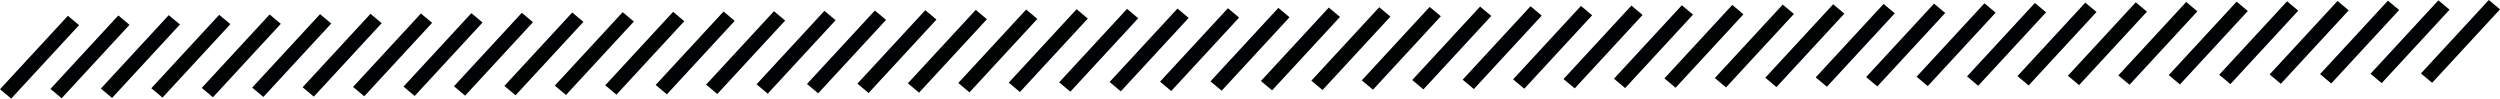
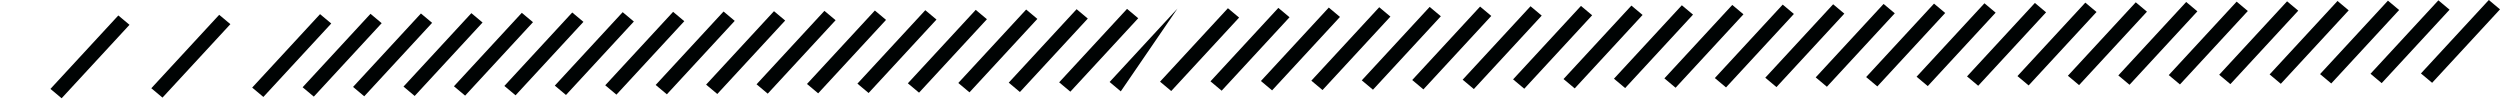
<svg xmlns="http://www.w3.org/2000/svg" width="355" height="14" viewBox="0 0 355 14" fill="none">
-   <path d="M9.639 2.241L11.227 3.571L1.588 14L0 12.67L9.639 2.241Z" fill="#000303" />
  <path d="M16.801 2.195L18.389 3.524L8.75 13.953L7.162 12.624L16.801 2.195Z" fill="#000303" />
-   <path d="M23.962 2.148L25.551 3.478L15.912 13.907L14.324 12.577L23.962 2.148Z" fill="#000303" />
  <path d="M31.125 2.101L32.713 3.431L23.074 13.86L21.486 12.53L31.125 2.101Z" fill="#000303" />
-   <path d="M38.286 2.055L39.875 3.384L30.236 13.813L28.648 12.483L38.286 2.055Z" fill="#000303" />
  <path d="M45.448 2.008L47.037 3.338L37.398 13.767L35.81 12.437L45.448 2.008Z" fill="#000303" />
  <path d="M52.61 1.961L54.199 3.291L44.56 13.72L42.972 12.39L52.61 1.961Z" fill="#000303" />
  <path d="M59.772 1.914L61.361 3.244L51.722 13.673L50.134 12.344L59.772 1.914Z" fill="#000303" />
  <path d="M66.934 1.868L68.523 3.197L58.884 13.626L57.296 12.297L66.934 1.868Z" fill="#000303" />
  <path d="M74.096 1.821L75.684 3.151L66.046 13.58L64.458 12.25L74.096 1.821Z" fill="#000303" />
  <path d="M81.258 1.774L82.847 3.104L73.208 13.533L71.62 12.203L81.258 1.774Z" fill="#000303" />
  <path d="M88.42 1.728L90.008 3.057L80.37 13.486L78.781 12.157L88.42 1.728Z" fill="#000303" />
  <path d="M95.582 1.681L97.17 3.011L87.532 13.44L85.943 12.11L95.582 1.681Z" fill="#000303" />
  <path d="M102.744 1.634L104.332 2.964L94.694 13.393L93.105 12.063L102.744 1.634Z" fill="#000303" />
  <path d="M109.906 1.588L111.494 2.917L101.856 13.346L100.267 12.017L109.906 1.588Z" fill="#000303" />
  <path d="M117.068 1.541L118.656 2.871L109.018 13.3L107.429 11.97L117.068 1.541Z" fill="#000303" />
  <path d="M124.23 1.494L125.818 2.824L116.18 13.253L114.591 11.923L124.23 1.494Z" fill="#000303" />
  <path d="M131.392 1.448L132.98 2.777L123.341 13.206L121.753 11.877L131.392 1.448Z" fill="#000303" />
  <path d="M138.554 1.401L140.142 2.731L130.503 13.159L128.915 11.83L138.554 1.401Z" fill="#000303" />
  <path d="M145.716 1.354L147.304 2.684L137.665 13.113L136.077 11.783L145.716 1.354Z" fill="#000303" />
  <path d="M152.878 1.307L154.466 2.637L144.827 13.066L143.239 11.736L152.878 1.307Z" fill="#000303" />
  <path d="M160.04 1.261L161.628 2.59L151.989 13.019L150.401 11.69L160.04 1.261Z" fill="#000303" />
-   <path d="M167.202 1.214L168.79 2.544L159.151 12.973L157.563 11.643L167.202 1.214Z" fill="#000303" />
+   <path d="M167.202 1.214L159.151 12.973L157.563 11.643L167.202 1.214Z" fill="#000303" />
  <path d="M174.364 1.167L175.952 2.497L166.313 12.926L164.725 11.596L174.364 1.167Z" fill="#000303" />
  <path d="M181.525 1.121L183.114 2.45L173.475 12.879L171.887 11.55L181.525 1.121Z" fill="#000303" />
  <path d="M188.687 1.074L190.276 2.404L180.637 12.833L179.049 11.503L188.687 1.074Z" fill="#000303" />
  <path d="M195.849 1.027L197.438 2.357L187.799 12.786L186.211 11.456L195.849 1.027Z" fill="#000303" />
  <path d="M203.011 0.981L204.6 2.31L194.961 12.739L193.373 11.41L203.011 0.981Z" fill="#000303" />
  <path d="M210.173 0.934L211.762 2.264L202.123 12.693L200.535 11.363L210.173 0.934Z" fill="#000303" />
  <path d="M217.335 0.887L218.924 2.217L209.285 12.646L207.697 11.316L217.335 0.887Z" fill="#000303" />
  <path d="M224.497 0.84L226.085 2.17L216.447 12.599L214.858 11.27L224.497 0.84Z" fill="#000303" />
  <path d="M231.659 0.794L233.247 2.123L223.609 12.553L222.02 11.223L231.659 0.794Z" fill="#000303" />
  <path d="M238.821 0.747L240.409 2.077L230.771 12.506L229.182 11.176L238.821 0.747Z" fill="#000303" />
  <path d="M245.983 0.7L247.571 2.03L237.933 12.459L236.344 11.129L245.983 0.7Z" fill="#000303" />
  <path d="M253.145 0.654L254.733 1.983L245.095 12.412L243.506 11.083L253.145 0.654Z" fill="#000303" />
  <path d="M260.307 0.607L261.895 1.937L252.256 12.366L250.668 11.036L260.307 0.607Z" fill="#000303" />
  <path d="M267.469 0.56L269.057 1.89L259.418 12.319L257.83 10.989L267.469 0.56Z" fill="#000303" />
  <path d="M274.631 0.514L276.219 1.843L266.58 12.272L264.992 10.943L274.631 0.514Z" fill="#000303" />
  <path d="M281.792 0.467L283.381 1.797L273.742 12.226L272.154 10.896L281.792 0.467Z" fill="#000303" />
  <path d="M288.954 0.42L290.543 1.75L280.904 12.179L279.316 10.849L288.954 0.42Z" fill="#000303" />
  <path d="M296.116 0.374L297.705 1.703L288.066 12.132L286.478 10.803L296.116 0.374Z" fill="#000303" />
  <path d="M303.278 0.327L304.867 1.657L295.228 12.085L293.64 10.756L303.278 0.327Z" fill="#000303" />
  <path d="M310.44 0.28L312.028 1.61L302.39 12.039L300.802 10.709L310.44 0.28Z" fill="#000303" />
  <path d="M317.602 0.233L319.19 1.563L309.552 11.992L307.963 10.662L317.602 0.233Z" fill="#000303" />
  <path d="M324.764 0.187L326.352 1.516L316.714 11.945L315.125 10.616L324.764 0.187Z" fill="#000303" />
  <path d="M331.926 0.14L333.514 1.47L323.876 11.899L322.287 10.569L331.926 0.14Z" fill="#000303" />
  <path d="M339.088 0.093L340.676 1.423L331.038 11.852L329.449 10.522L339.088 0.093Z" fill="#000303" />
  <path d="M346.25 0.047L347.838 1.376L338.199 11.805L336.611 10.476L346.25 0.047Z" fill="#000303" />
  <path d="M353.412 0L355 1.33L345.361 11.759L343.773 10.429L353.412 0Z" fill="#000303" />
</svg>